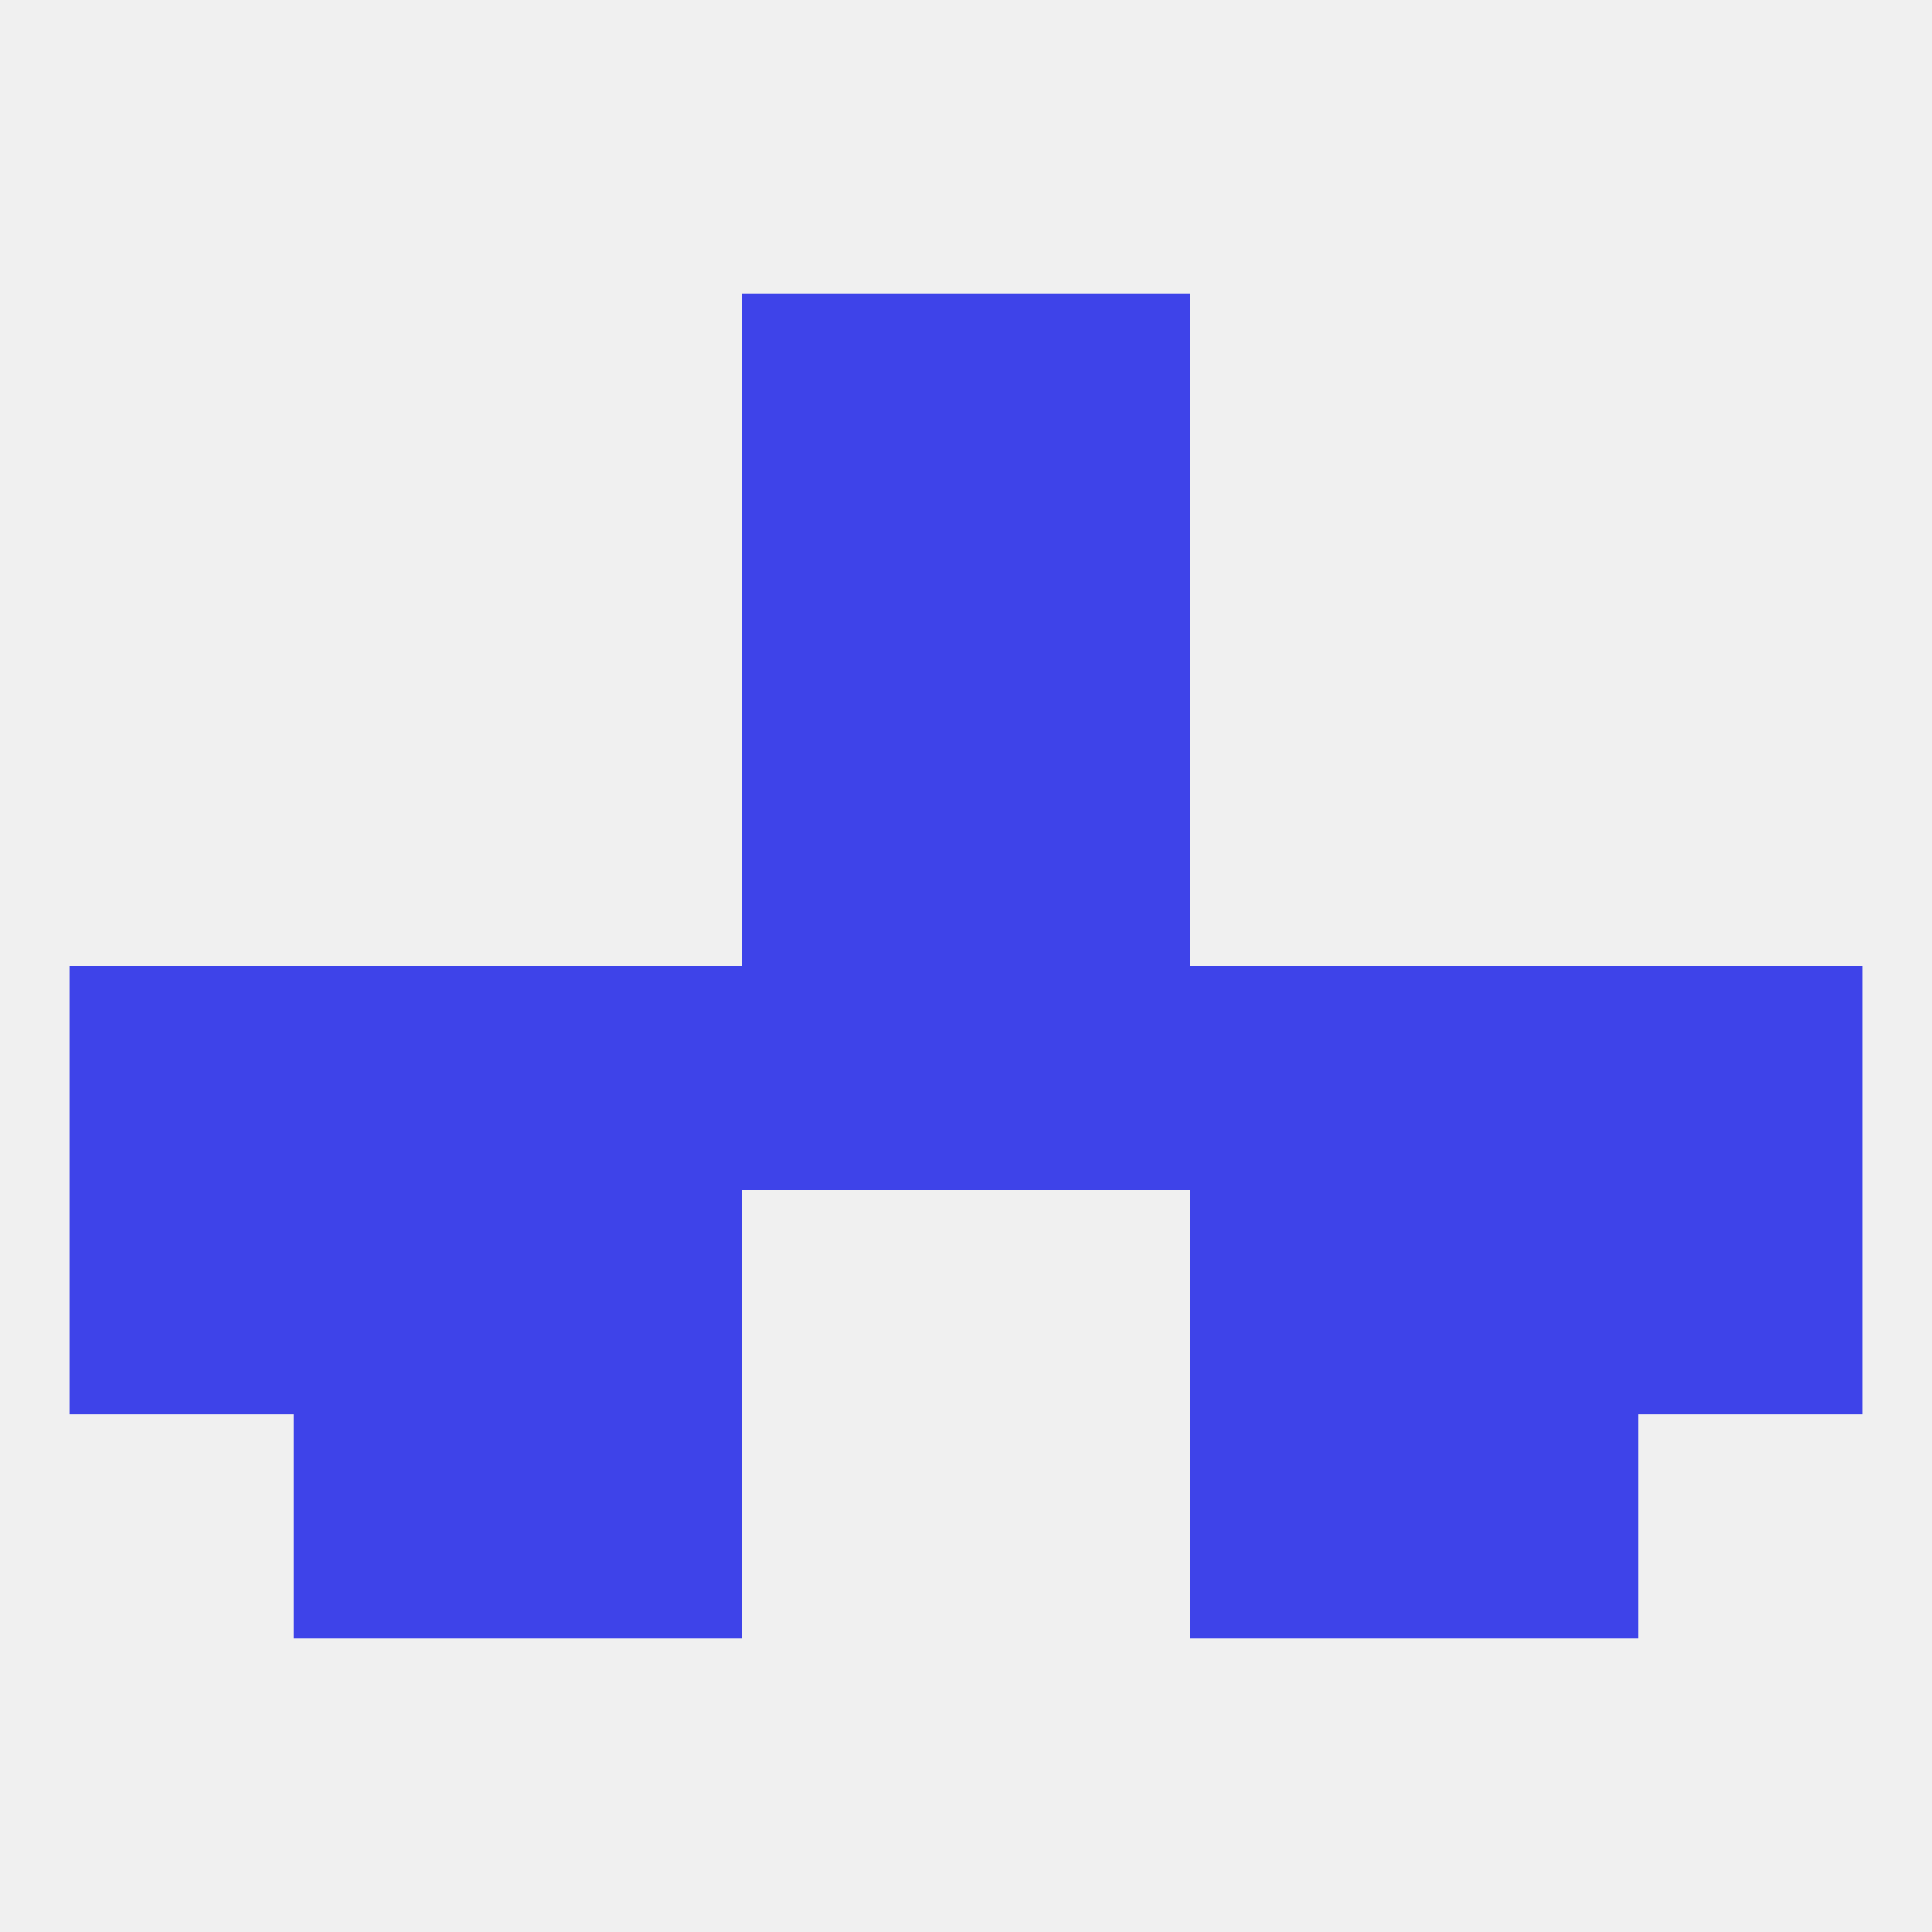
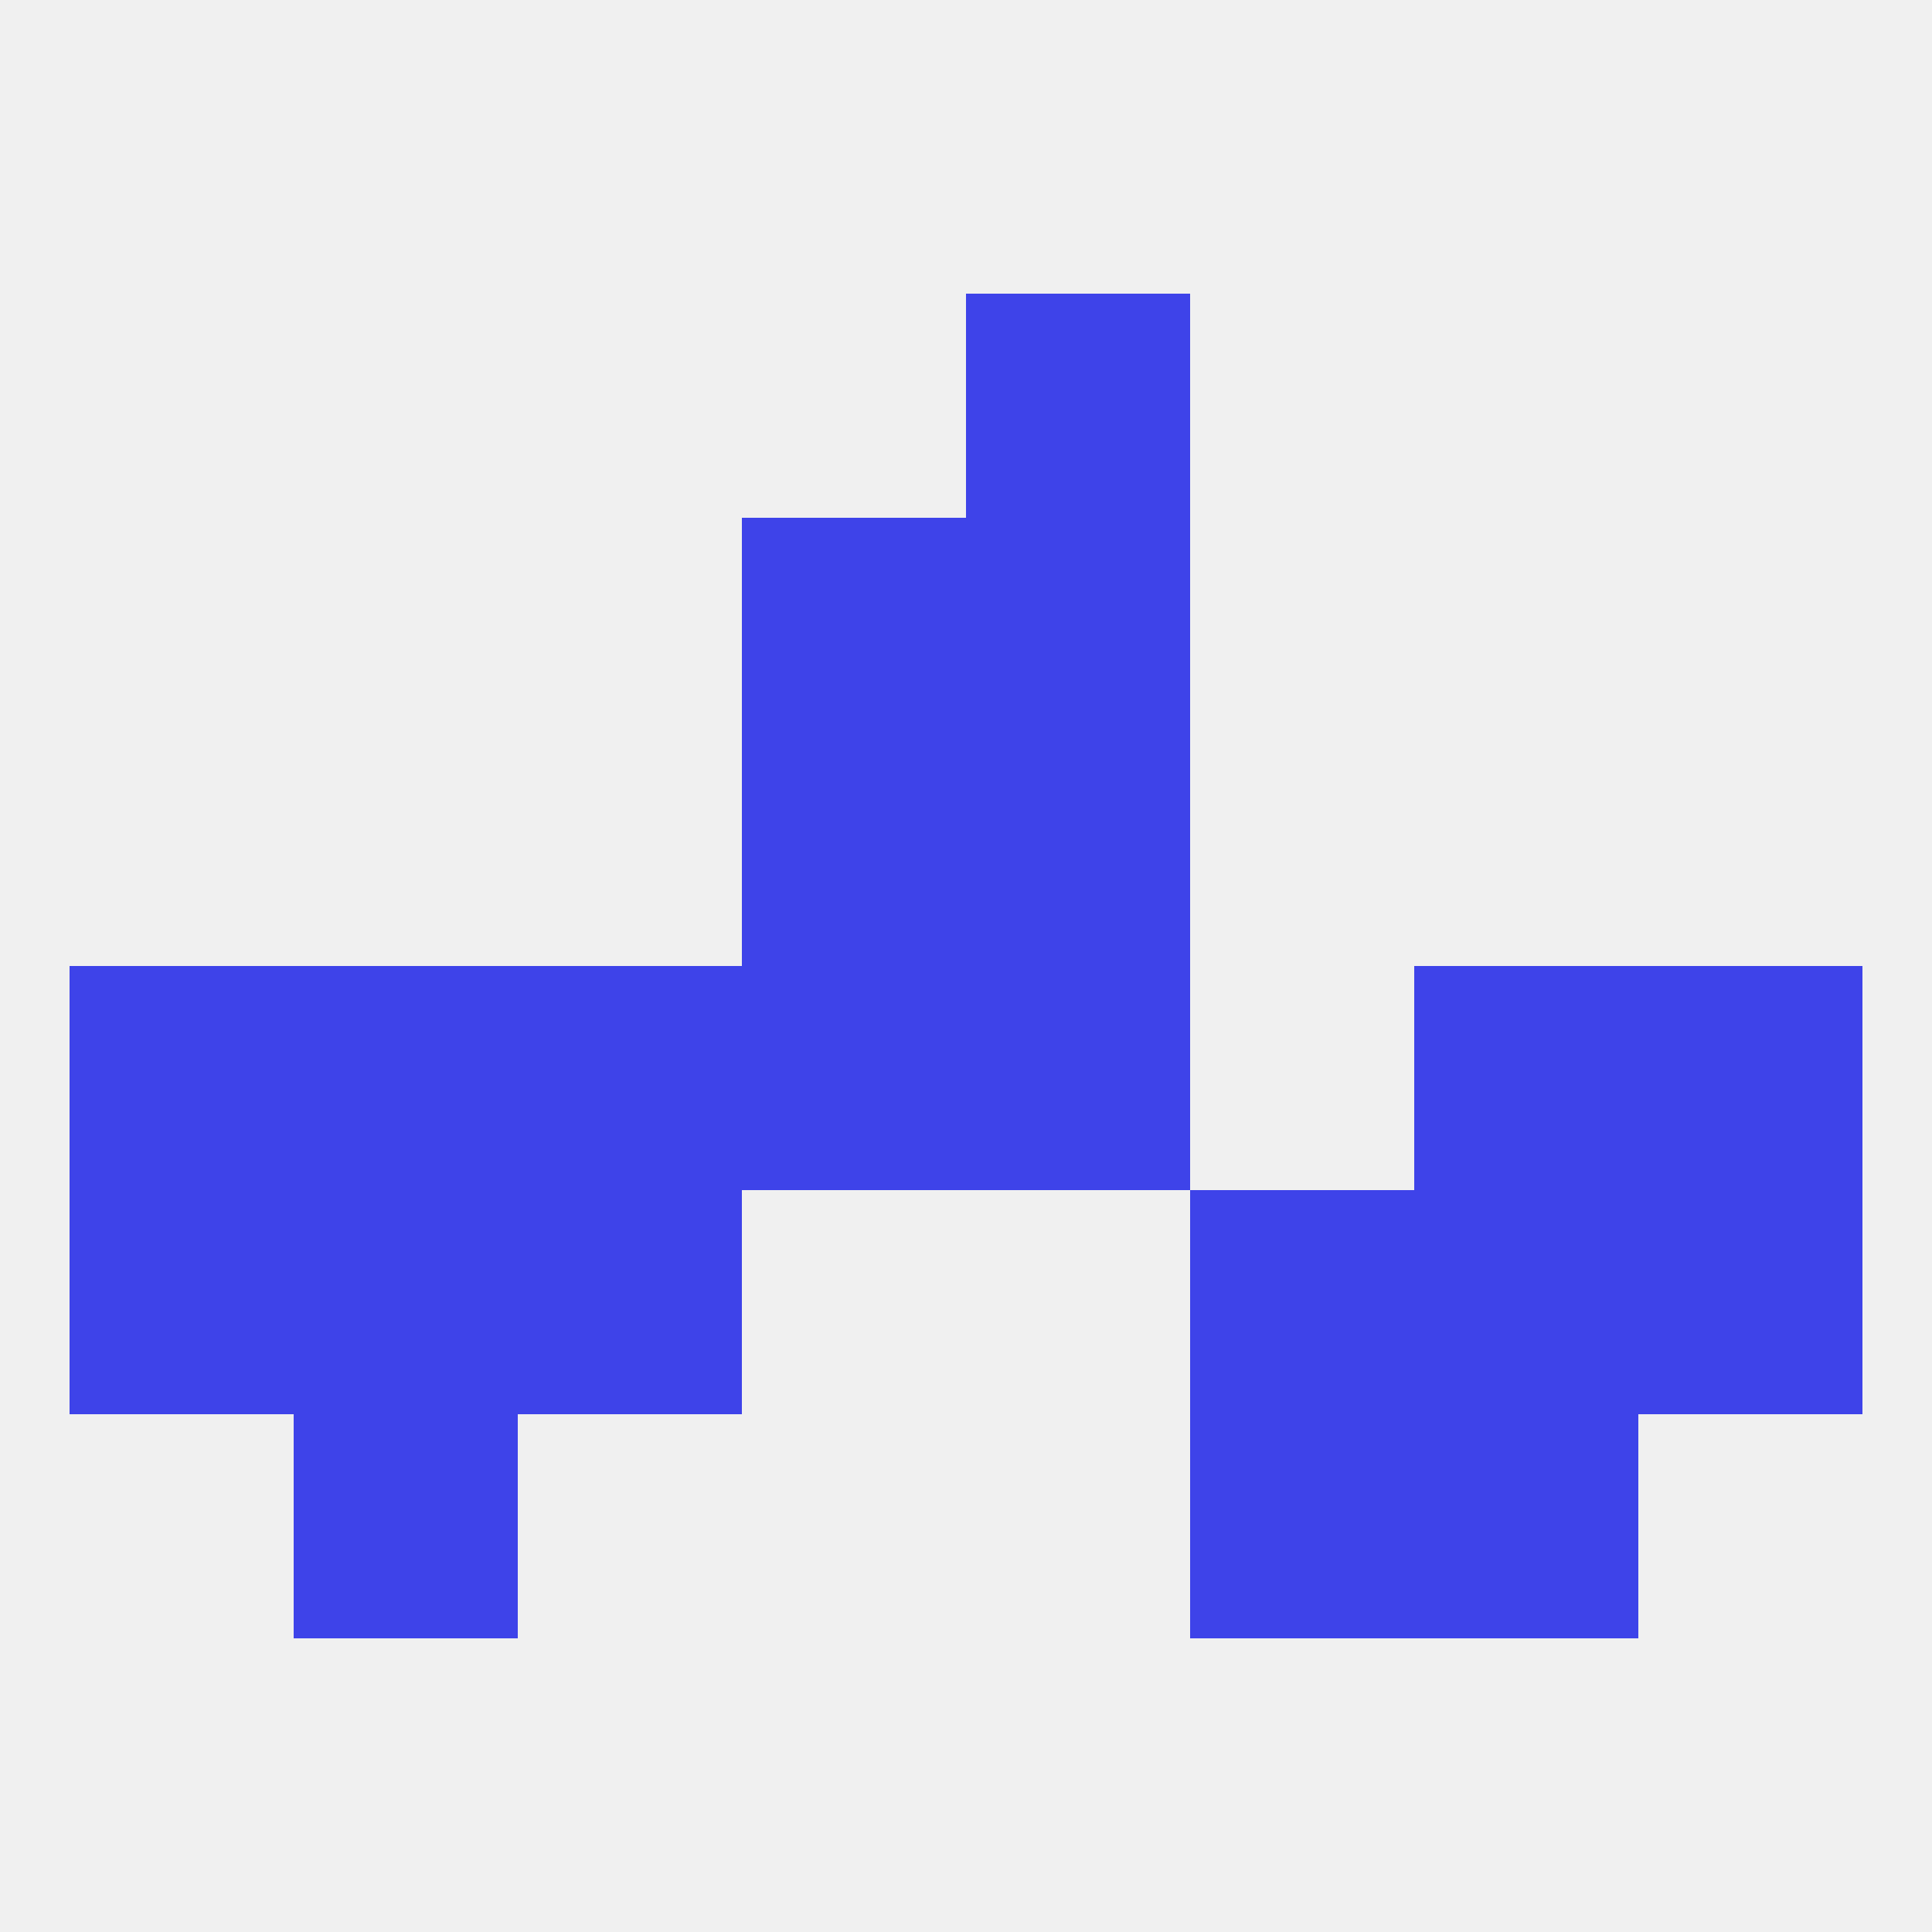
<svg xmlns="http://www.w3.org/2000/svg" version="1.1" baseprofile="full" width="250" height="250" viewBox="0 0 250 250">
  <rect width="100%" height="100%" fill="rgba(240,240,240,255)" />
  <rect x="38" y="154" width="29" height="29" fill="rgba(62,67,233,255)" />
  <rect x="183" y="154" width="29" height="29" fill="rgba(62,67,233,255)" />
  <rect x="67" y="154" width="29" height="29" fill="rgba(62,67,233,255)" />
  <rect x="154" y="154" width="29" height="29" fill="rgba(62,67,233,255)" />
  <rect x="9" y="154" width="29" height="29" fill="rgba(62,67,233,255)" />
  <rect x="212" y="154" width="29" height="29" fill="rgba(62,67,233,255)" />
  <rect x="38" y="183" width="29" height="29" fill="rgba(62,67,233,255)" />
  <rect x="183" y="183" width="29" height="29" fill="rgba(62,67,233,255)" />
-   <rect x="67" y="183" width="29" height="29" fill="rgba(62,67,233,255)" />
  <rect x="154" y="183" width="29" height="29" fill="rgba(62,67,233,255)" />
  <rect x="38" y="125" width="29" height="29" fill="rgba(62,67,233,255)" />
  <rect x="183" y="125" width="29" height="29" fill="rgba(62,67,233,255)" />
  <rect x="212" y="125" width="29" height="29" fill="rgba(62,67,233,255)" />
  <rect x="67" y="125" width="29" height="29" fill="rgba(62,67,233,255)" />
-   <rect x="154" y="125" width="29" height="29" fill="rgba(62,67,233,255)" />
  <rect x="96" y="125" width="29" height="29" fill="rgba(62,67,233,255)" />
  <rect x="9" y="125" width="29" height="29" fill="rgba(62,67,233,255)" />
  <rect x="125" y="125" width="29" height="29" fill="rgba(62,67,233,255)" />
  <rect x="96" y="96" width="29" height="29" fill="rgba(62,67,233,255)" />
  <rect x="125" y="96" width="29" height="29" fill="rgba(62,67,233,255)" />
  <rect x="96" y="67" width="29" height="29" fill="rgba(62,67,233,255)" />
  <rect x="125" y="67" width="29" height="29" fill="rgba(62,67,233,255)" />
-   <rect x="96" y="38" width="29" height="29" fill="rgba(62,67,233,255)" />
  <rect x="125" y="38" width="29" height="29" fill="rgba(62,67,233,255)" />
</svg>